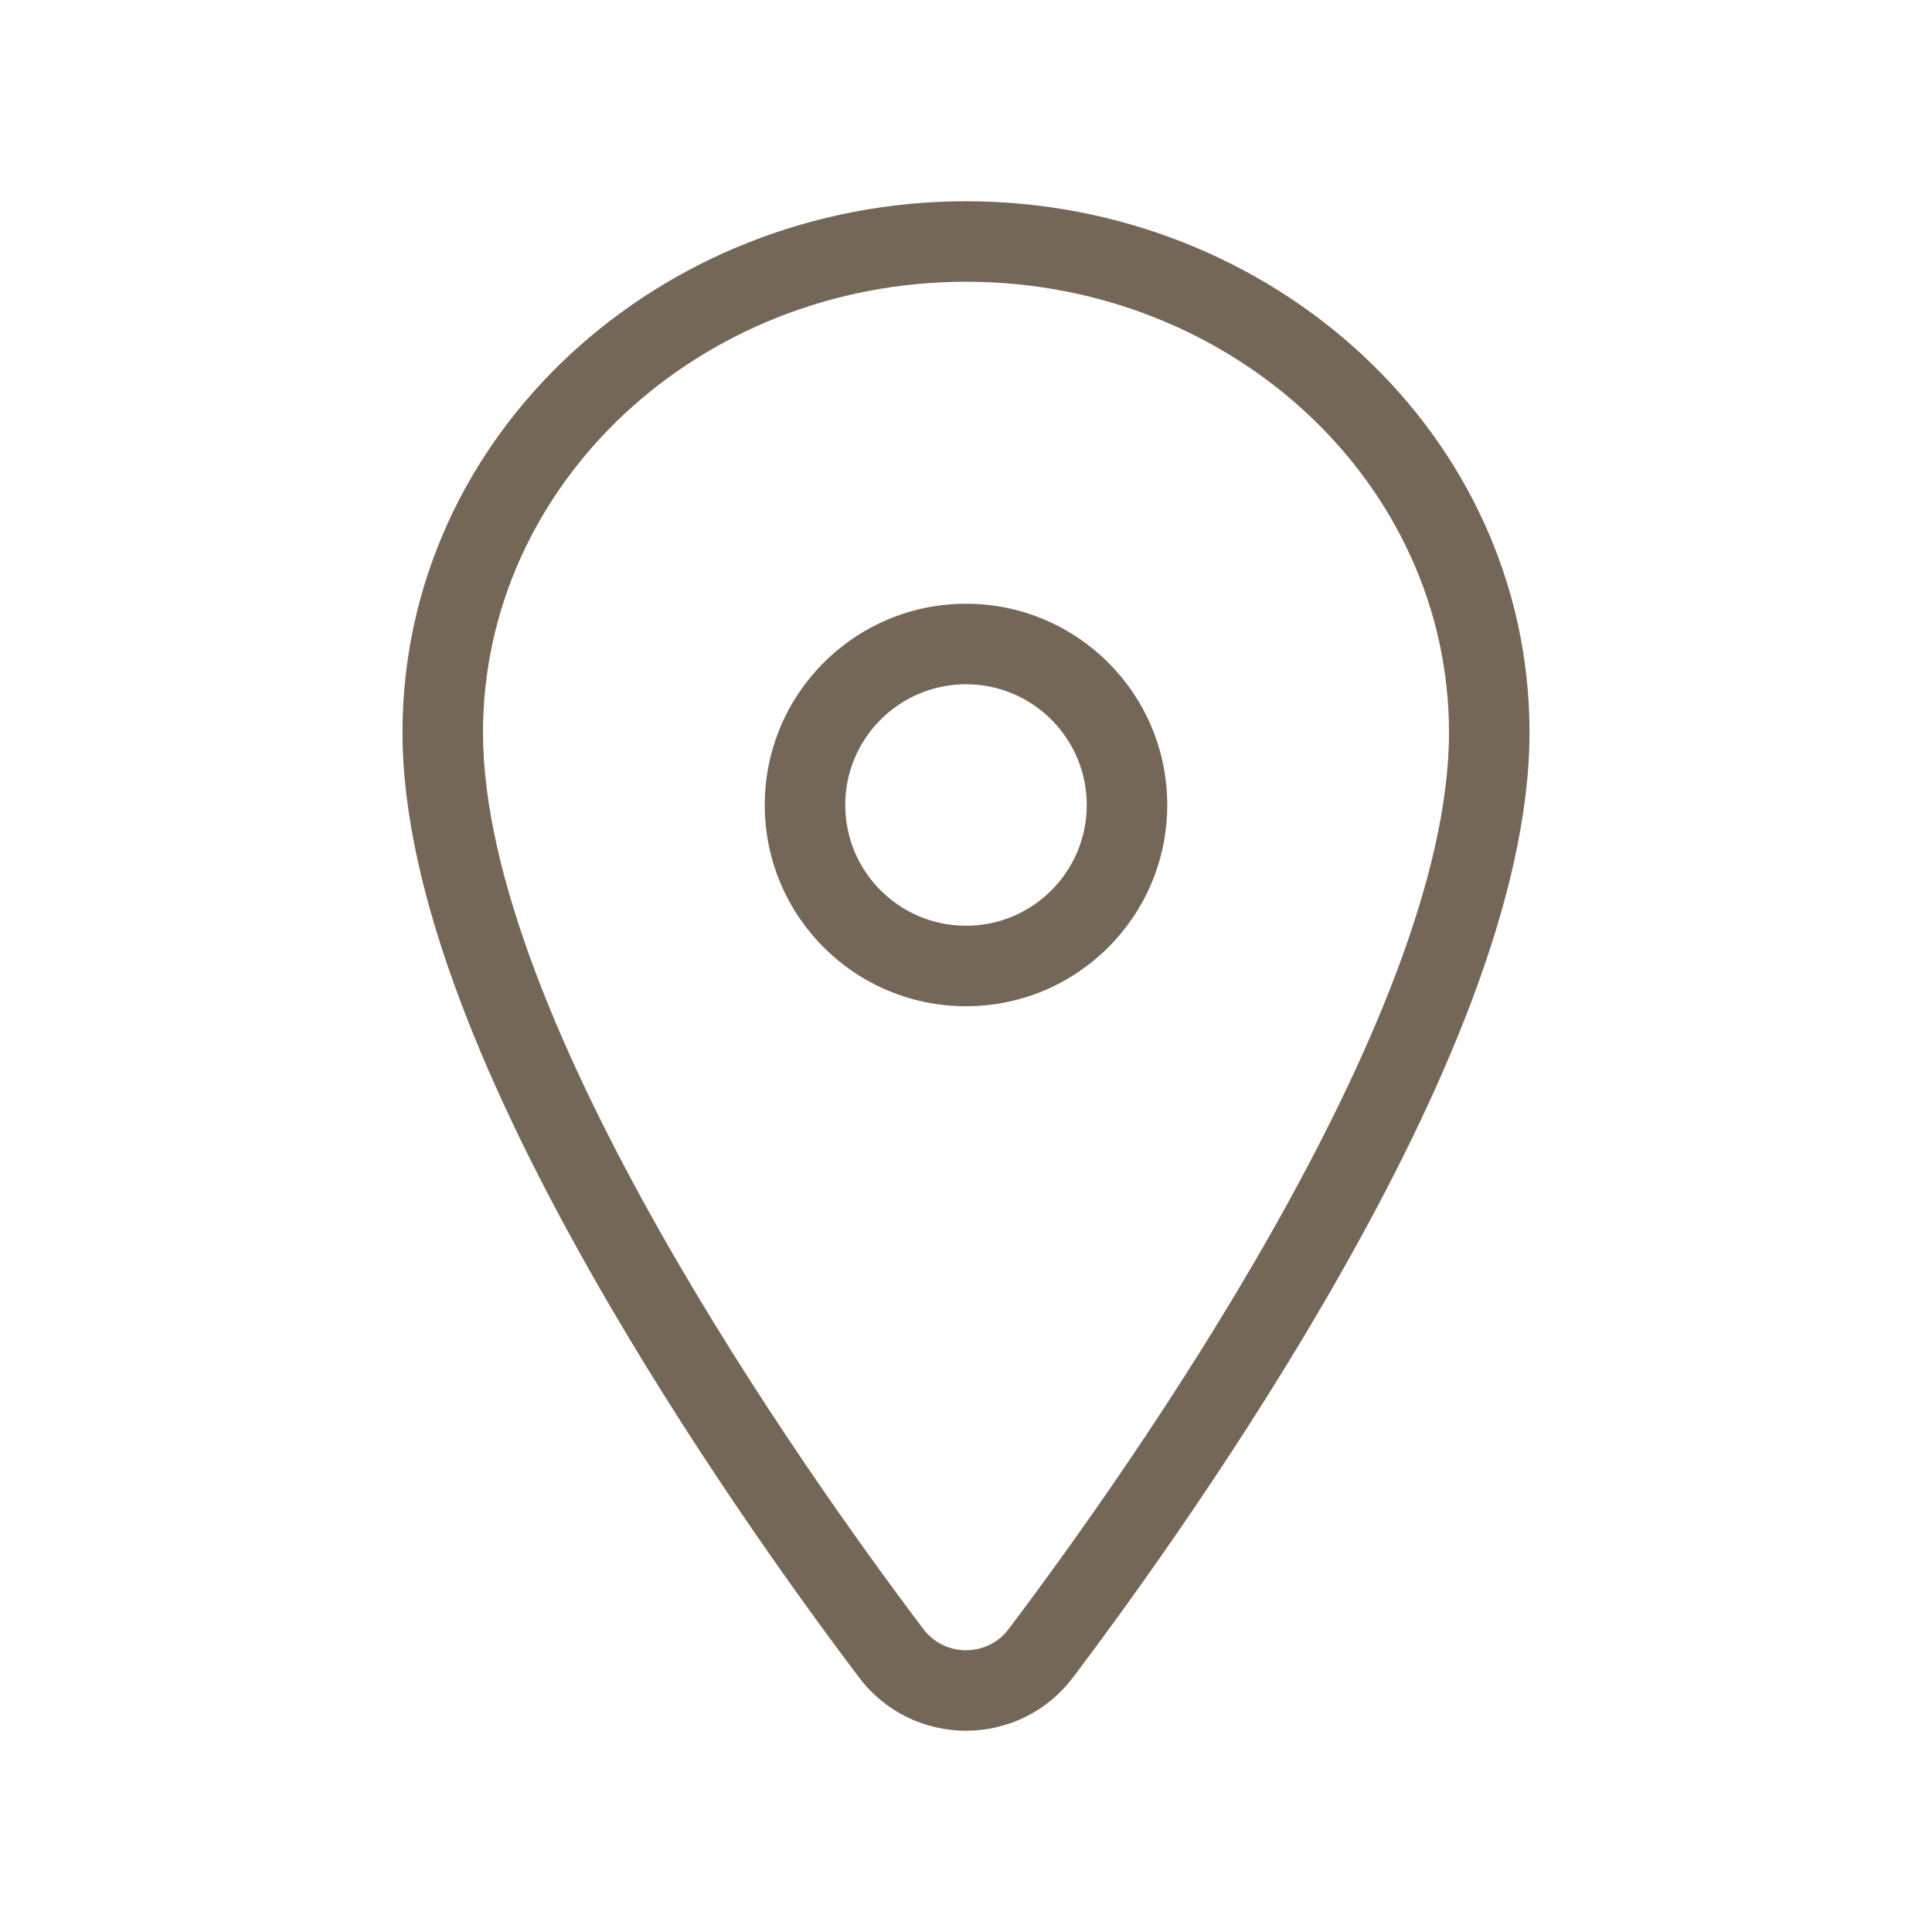
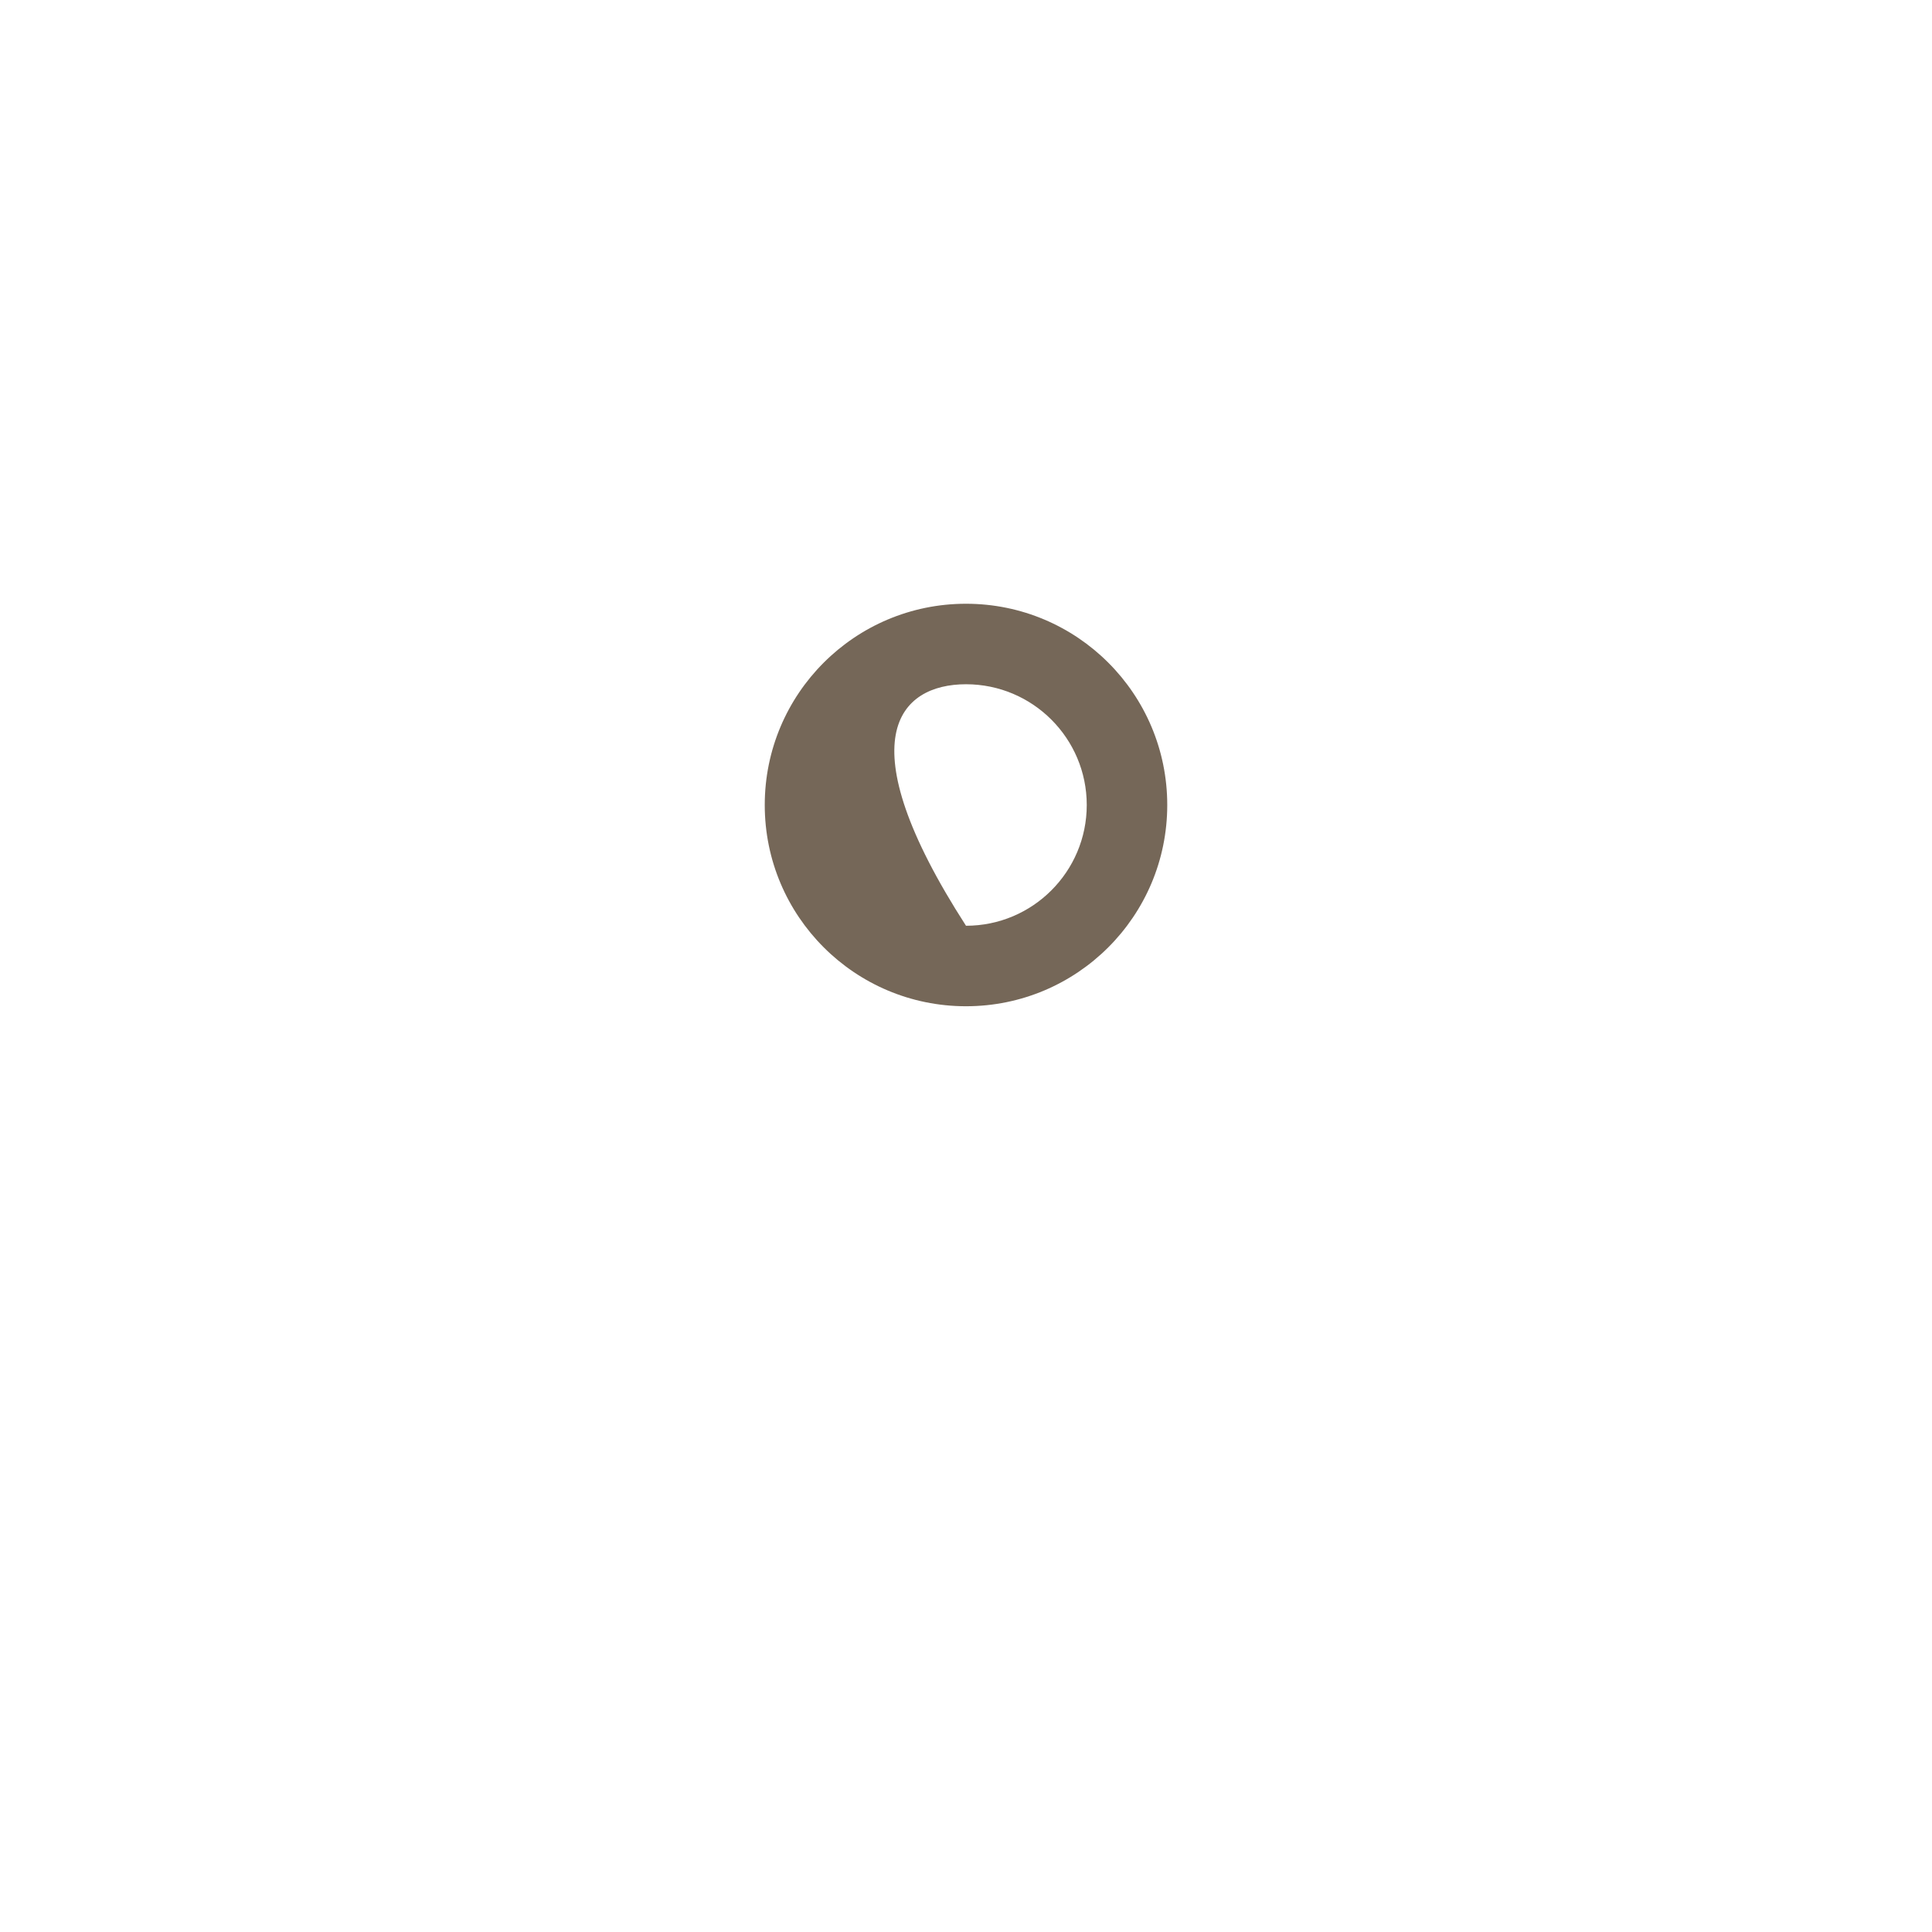
<svg xmlns="http://www.w3.org/2000/svg" width="24" height="24" viewBox="0 0 24 24" fill="none">
-   <path fill-rule="evenodd" clip-rule="evenodd" d="M19 9.099C19 5.393 15.799 2.5 12 2.5C8.201 2.5 5 5.393 5 9.099C5 11.164 6.127 13.664 7.313 15.763C8.526 17.912 9.921 19.845 10.669 20.835C10.824 21.042 11.025 21.21 11.255 21.325C11.487 21.44 11.742 21.5 12 21.5C12.258 21.5 12.513 21.44 12.745 21.325C12.975 21.21 13.176 21.042 13.331 20.835C14.079 19.845 15.474 17.911 16.687 15.762C17.872 13.663 19 11.162 19 9.099ZM12.531 20.235C14 18.289 18 12.654 18 9.099C18 6.009 15.312 3.5 12 3.5C8.688 3.5 6 6.009 6 9.099C6 12.657 10 18.29 11.469 20.235C11.53 20.317 11.61 20.384 11.702 20.43C11.794 20.476 11.896 20.5 12 20.5C12.104 20.5 12.206 20.476 12.298 20.43C12.39 20.384 12.47 20.317 12.531 20.235Z" fill="#756758" />
-   <path fill-rule="evenodd" clip-rule="evenodd" d="M12 8.5C12.828 8.5 13.5 9.172 13.5 10C13.5 10.828 12.828 11.5 12 11.5C11.172 11.5 10.5 10.828 10.5 10C10.5 9.172 11.172 8.5 12 8.5ZM14.5 10C14.5 8.619 13.381 7.5 12 7.5C10.619 7.5 9.5 8.619 9.5 10C9.5 11.381 10.619 12.5 12 12.5C13.381 12.5 14.5 11.381 14.5 10Z" fill="#756758" />
+   <path fill-rule="evenodd" clip-rule="evenodd" d="M12 8.5C12.828 8.5 13.5 9.172 13.5 10C13.5 10.828 12.828 11.5 12 11.5C10.5 9.172 11.172 8.5 12 8.5ZM14.5 10C14.5 8.619 13.381 7.5 12 7.5C10.619 7.5 9.5 8.619 9.5 10C9.5 11.381 10.619 12.5 12 12.5C13.381 12.5 14.5 11.381 14.5 10Z" fill="#756758" />
</svg>